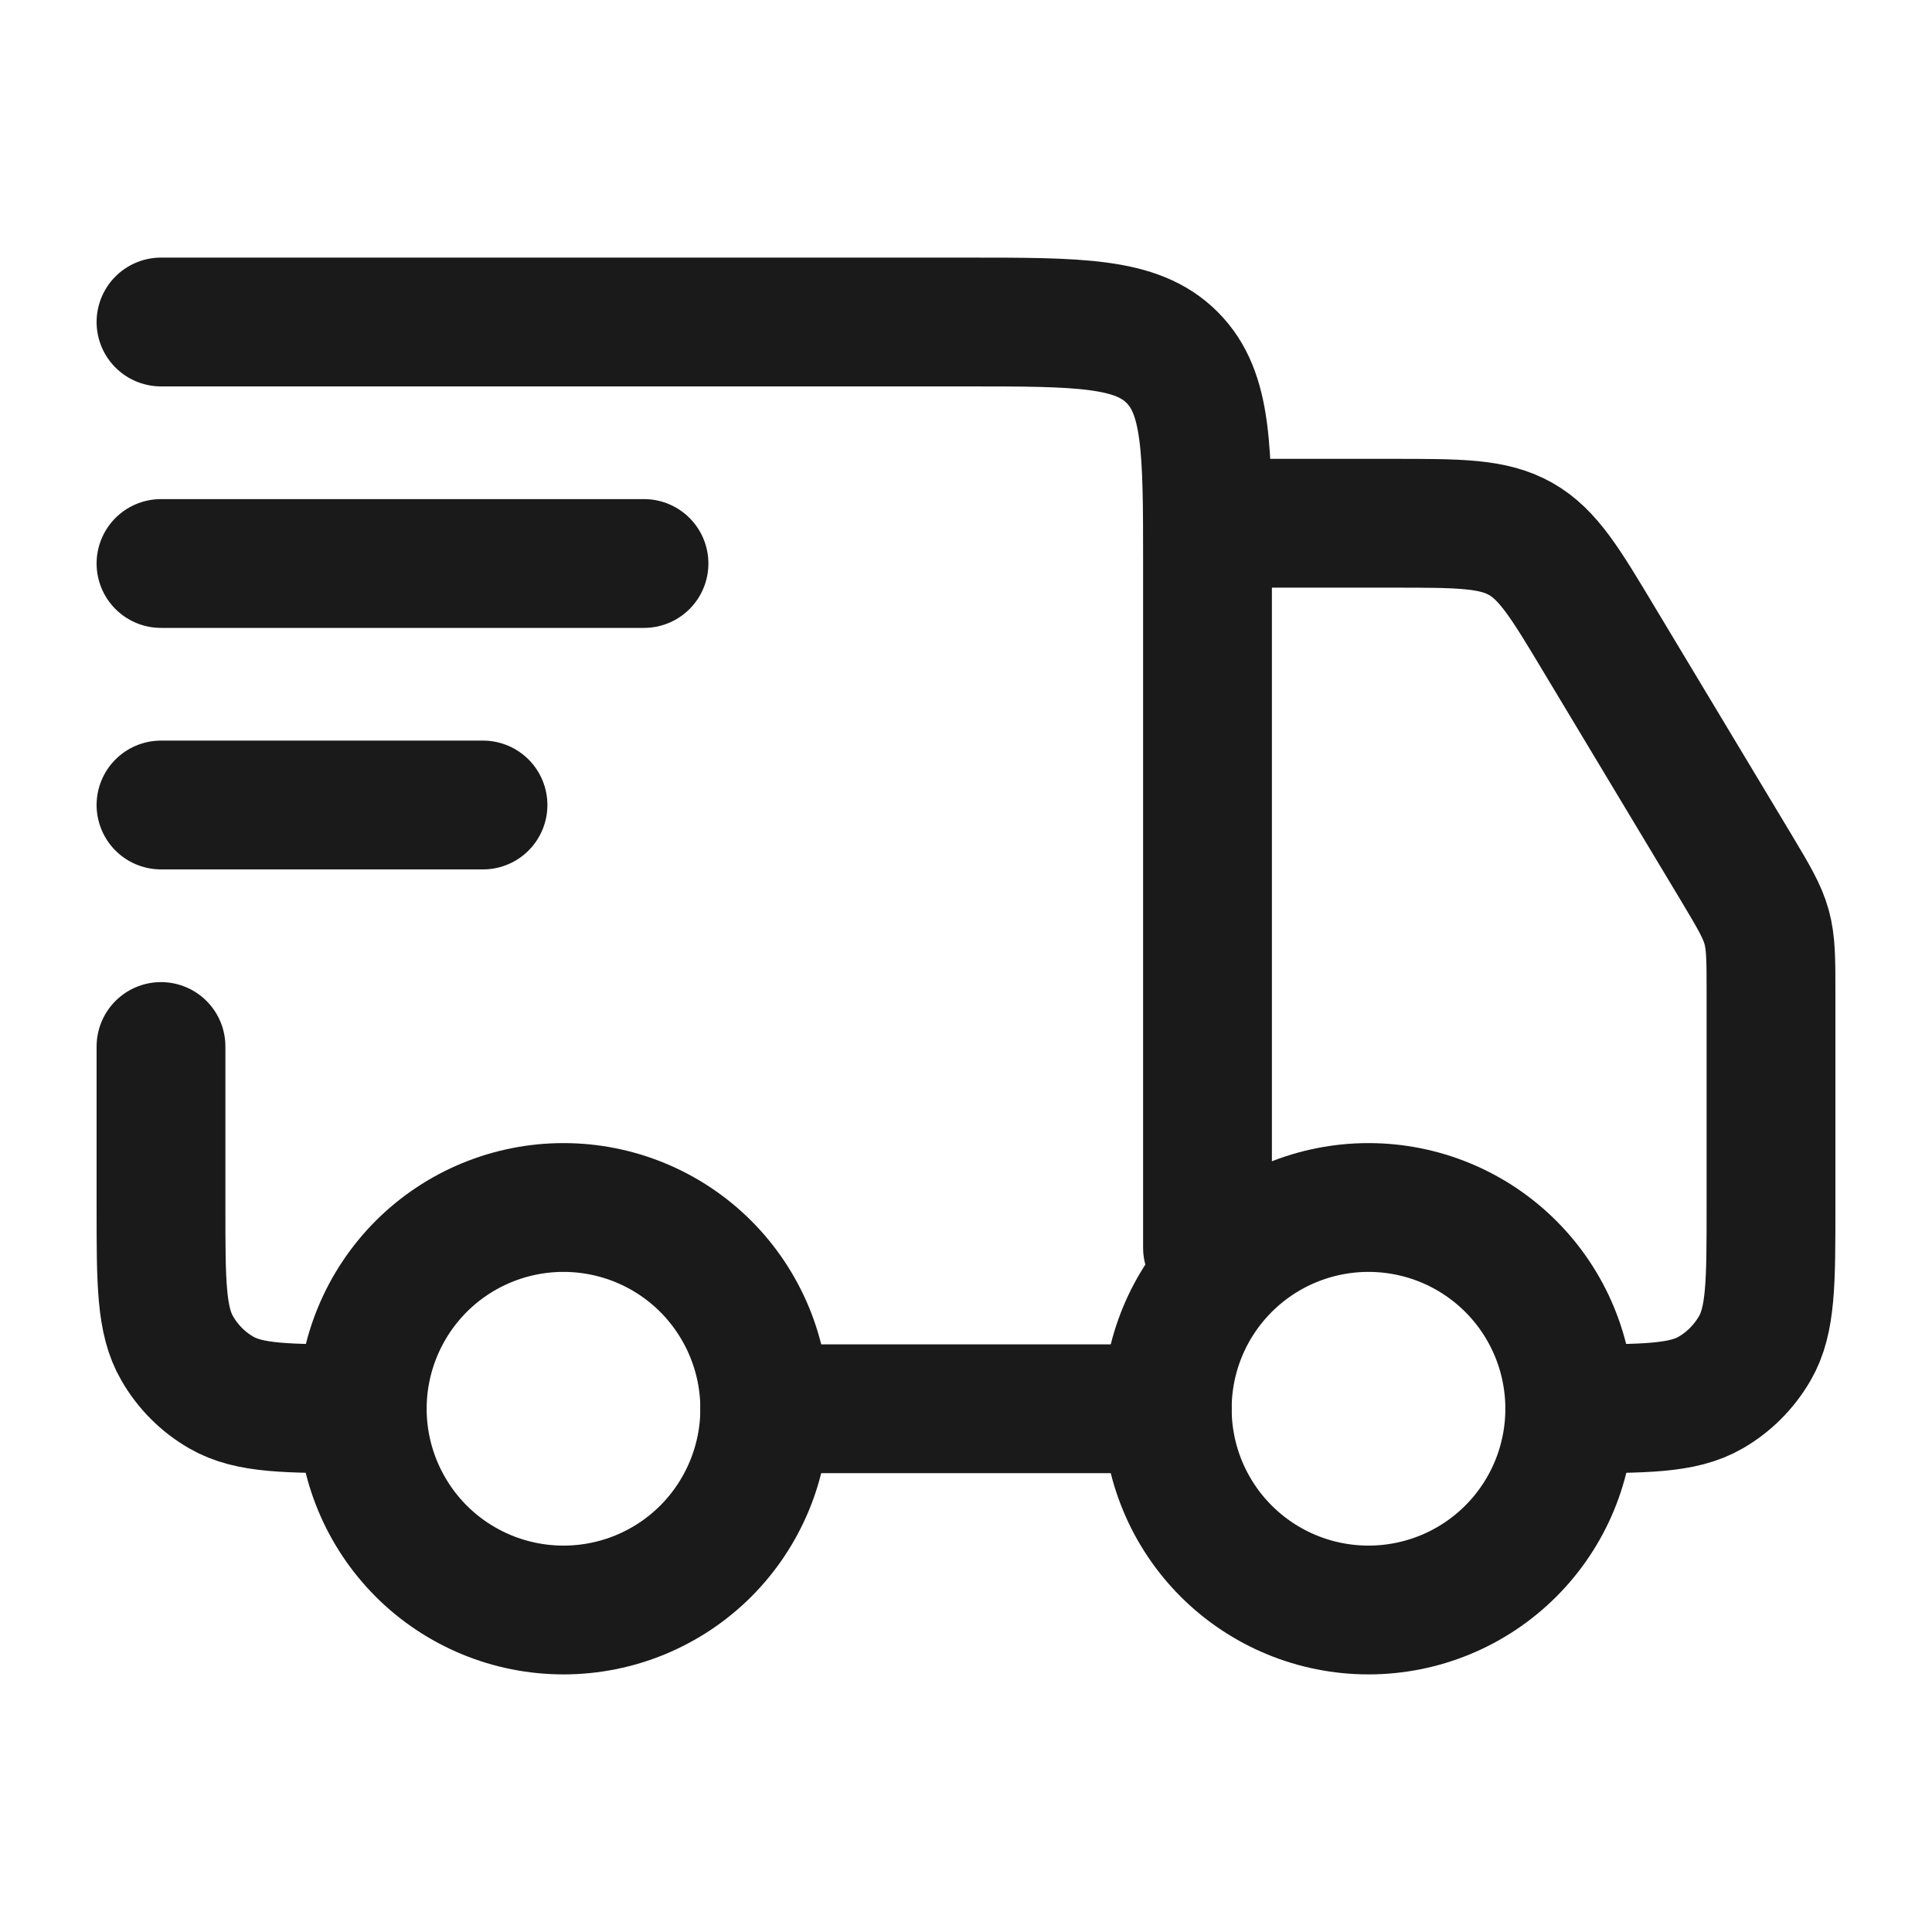
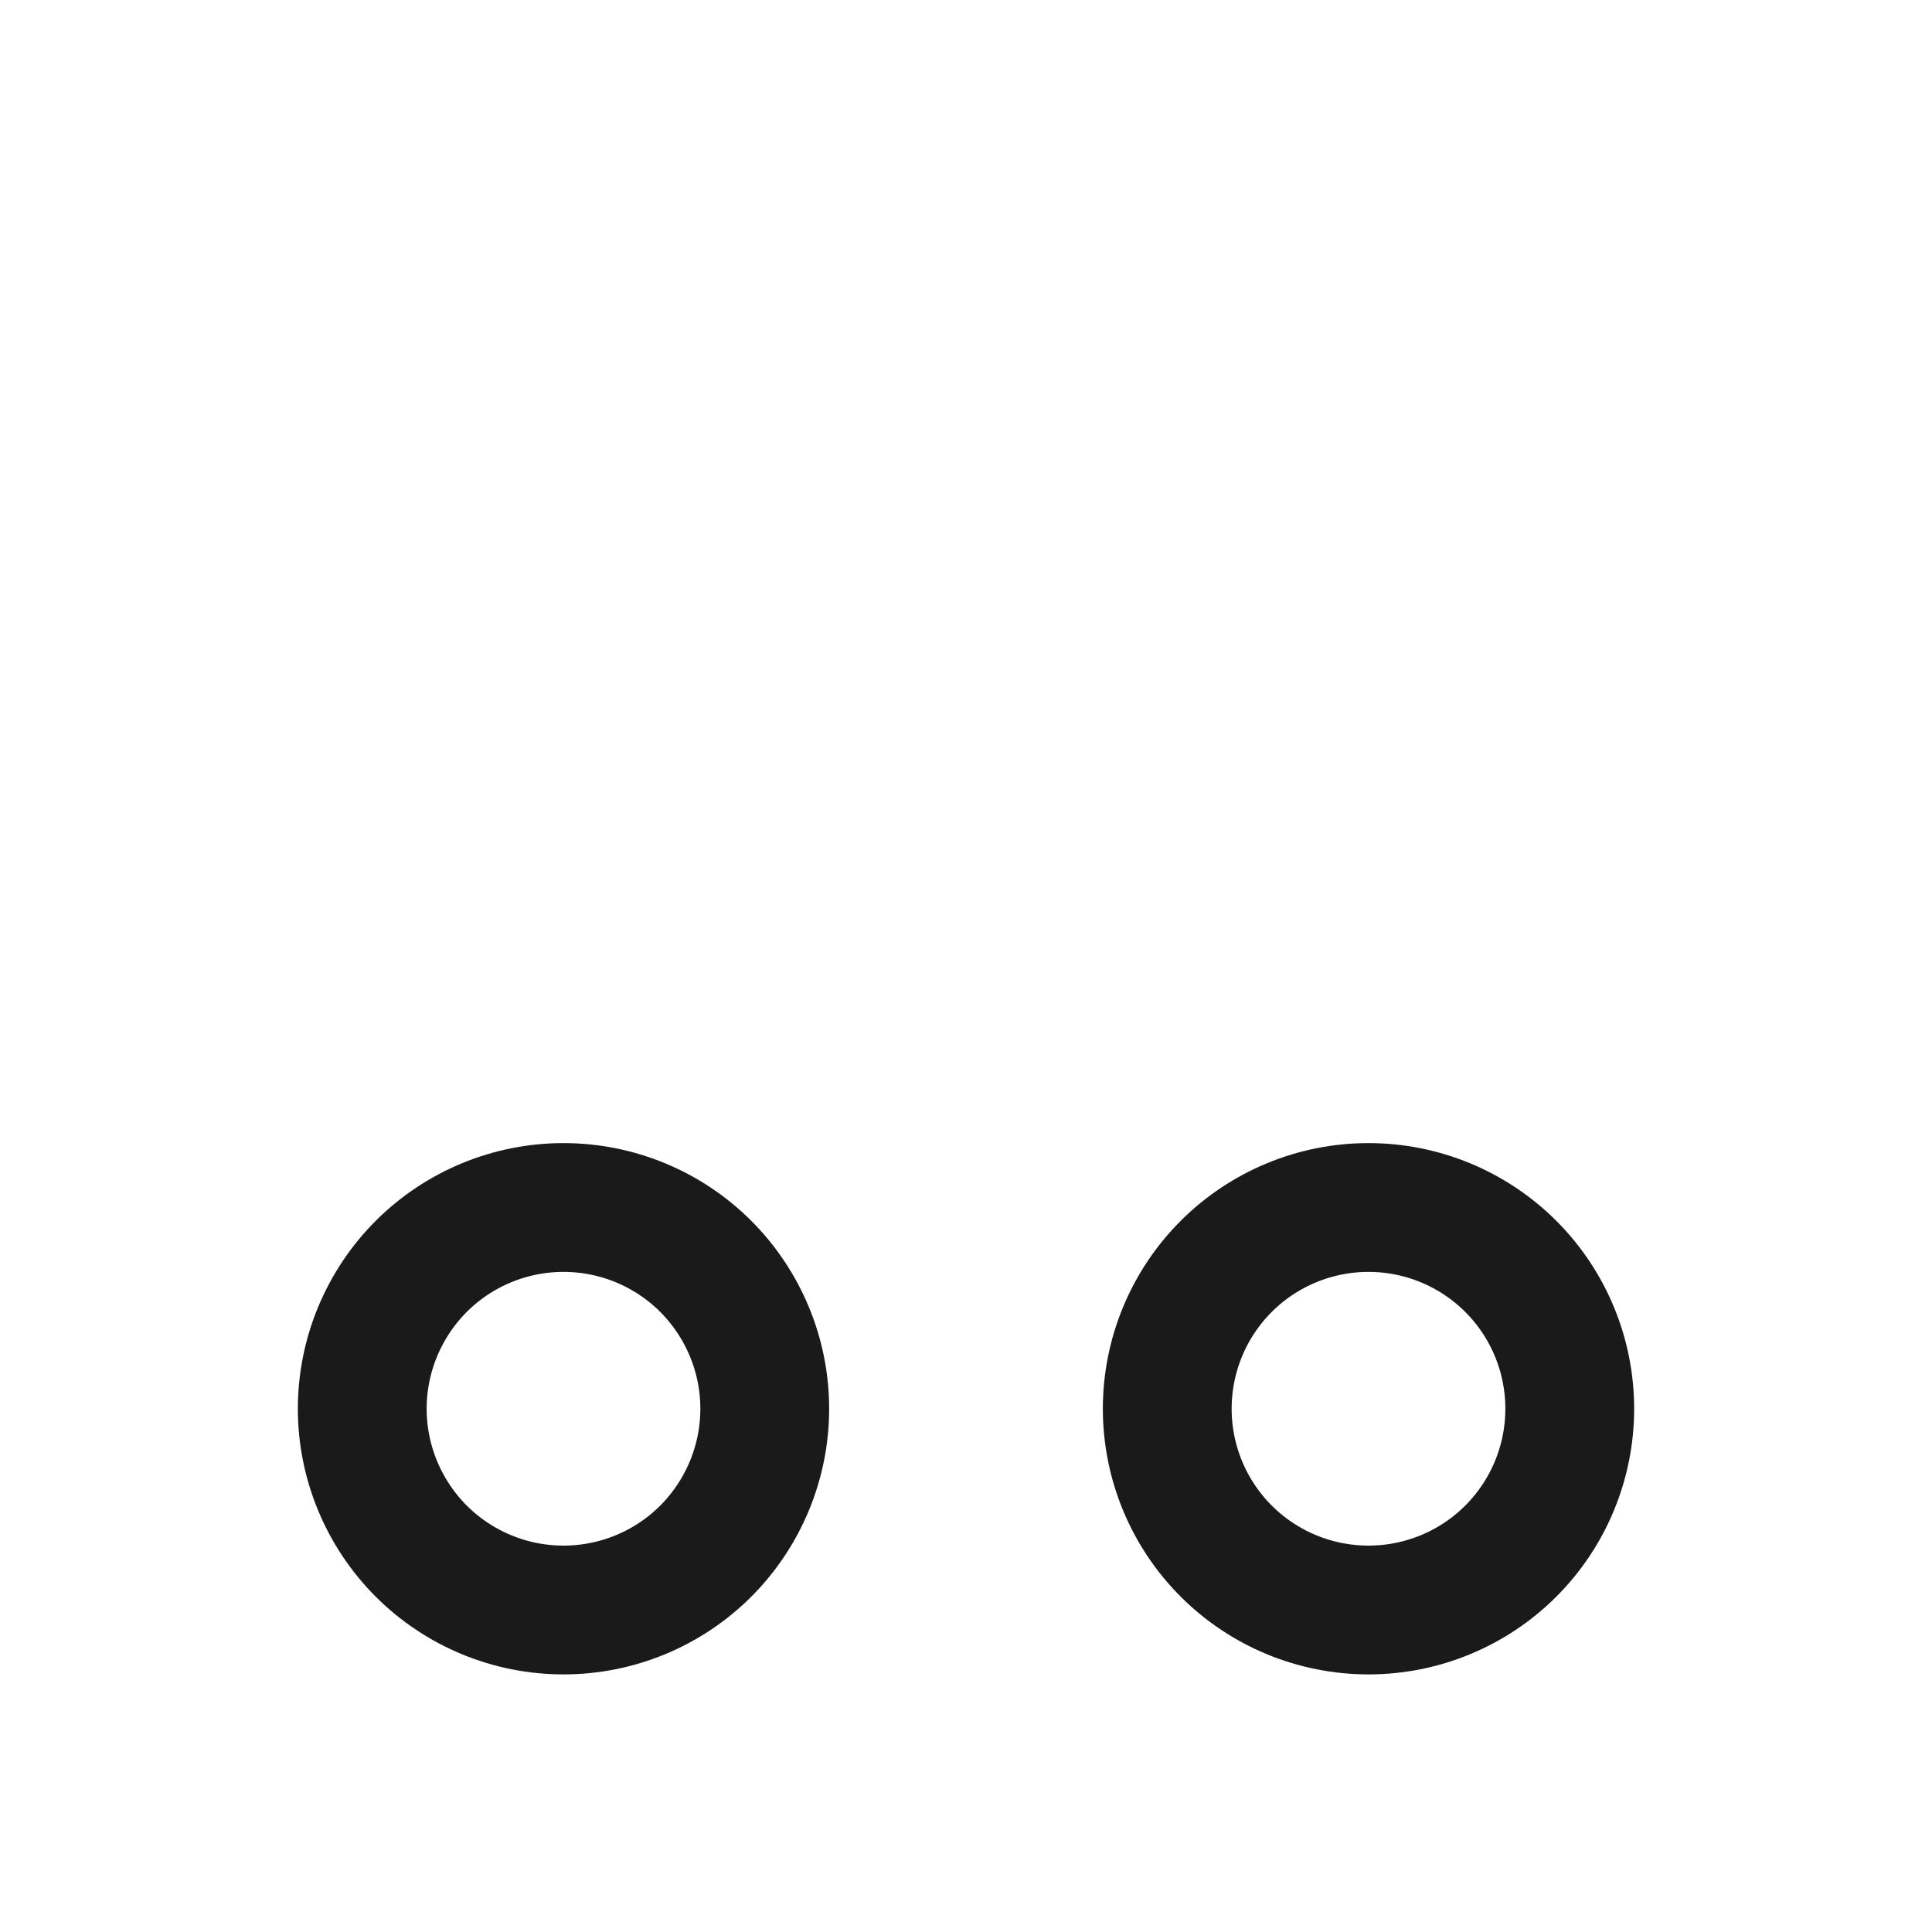
<svg xmlns="http://www.w3.org/2000/svg" width="18" height="18" viewBox="0 0 18 18" fill="none">
  <path d="M14.625 13.125C14.625 13.622 14.428 14.099 14.076 14.451C13.724 14.803 13.247 15 12.75 15C12.253 15 11.776 14.803 11.424 14.451C11.072 14.099 10.875 13.622 10.875 13.125C10.875 12.628 11.072 12.151 11.424 11.799C11.776 11.447 12.253 11.25 12.75 11.25C13.247 11.25 13.724 11.447 14.076 11.799C14.428 12.151 14.625 12.628 14.625 13.125ZM7.125 13.125C7.125 13.622 6.927 14.099 6.576 14.451C6.224 14.803 5.747 15 5.25 15C4.753 15 4.276 14.803 3.924 14.451C3.573 14.099 3.375 13.622 3.375 13.125C3.375 12.628 3.573 12.151 3.924 11.799C4.276 11.447 4.753 11.25 5.25 11.25C5.747 11.25 6.224 11.447 6.576 11.799C6.927 12.151 7.125 12.628 7.125 13.125Z" stroke="#1A1A1A" stroke-width="1.2" stroke-linecap="round" stroke-linejoin="round" />
-   <path d="M10.875 13.125H7.125M1.5 3H9C10.06 3 10.591 3 10.92 3.33C11.25 3.659 11.25 4.189 11.25 5.25V11.625M11.625 4.875H12.976C13.598 4.875 13.909 4.875 14.168 5.021C14.425 5.167 14.585 5.434 14.905 5.968L16.18 8.09C16.339 8.356 16.418 8.489 16.459 8.636C16.5 8.784 16.5 8.938 16.5 9.248V11.25C16.5 11.951 16.5 12.302 16.349 12.562C16.25 12.733 16.108 12.876 15.938 12.974C15.677 13.125 15.326 13.125 14.625 13.125M1.5 9.75V11.25C1.5 11.951 1.5 12.302 1.651 12.562C1.749 12.733 1.891 12.876 2.062 12.974C2.324 13.125 2.674 13.125 3.375 13.125M1.5 5.25H6M1.5 7.5H4.5" stroke="#1A1A1A" stroke-width="1.2" stroke-linecap="round" stroke-linejoin="round" />
</svg>